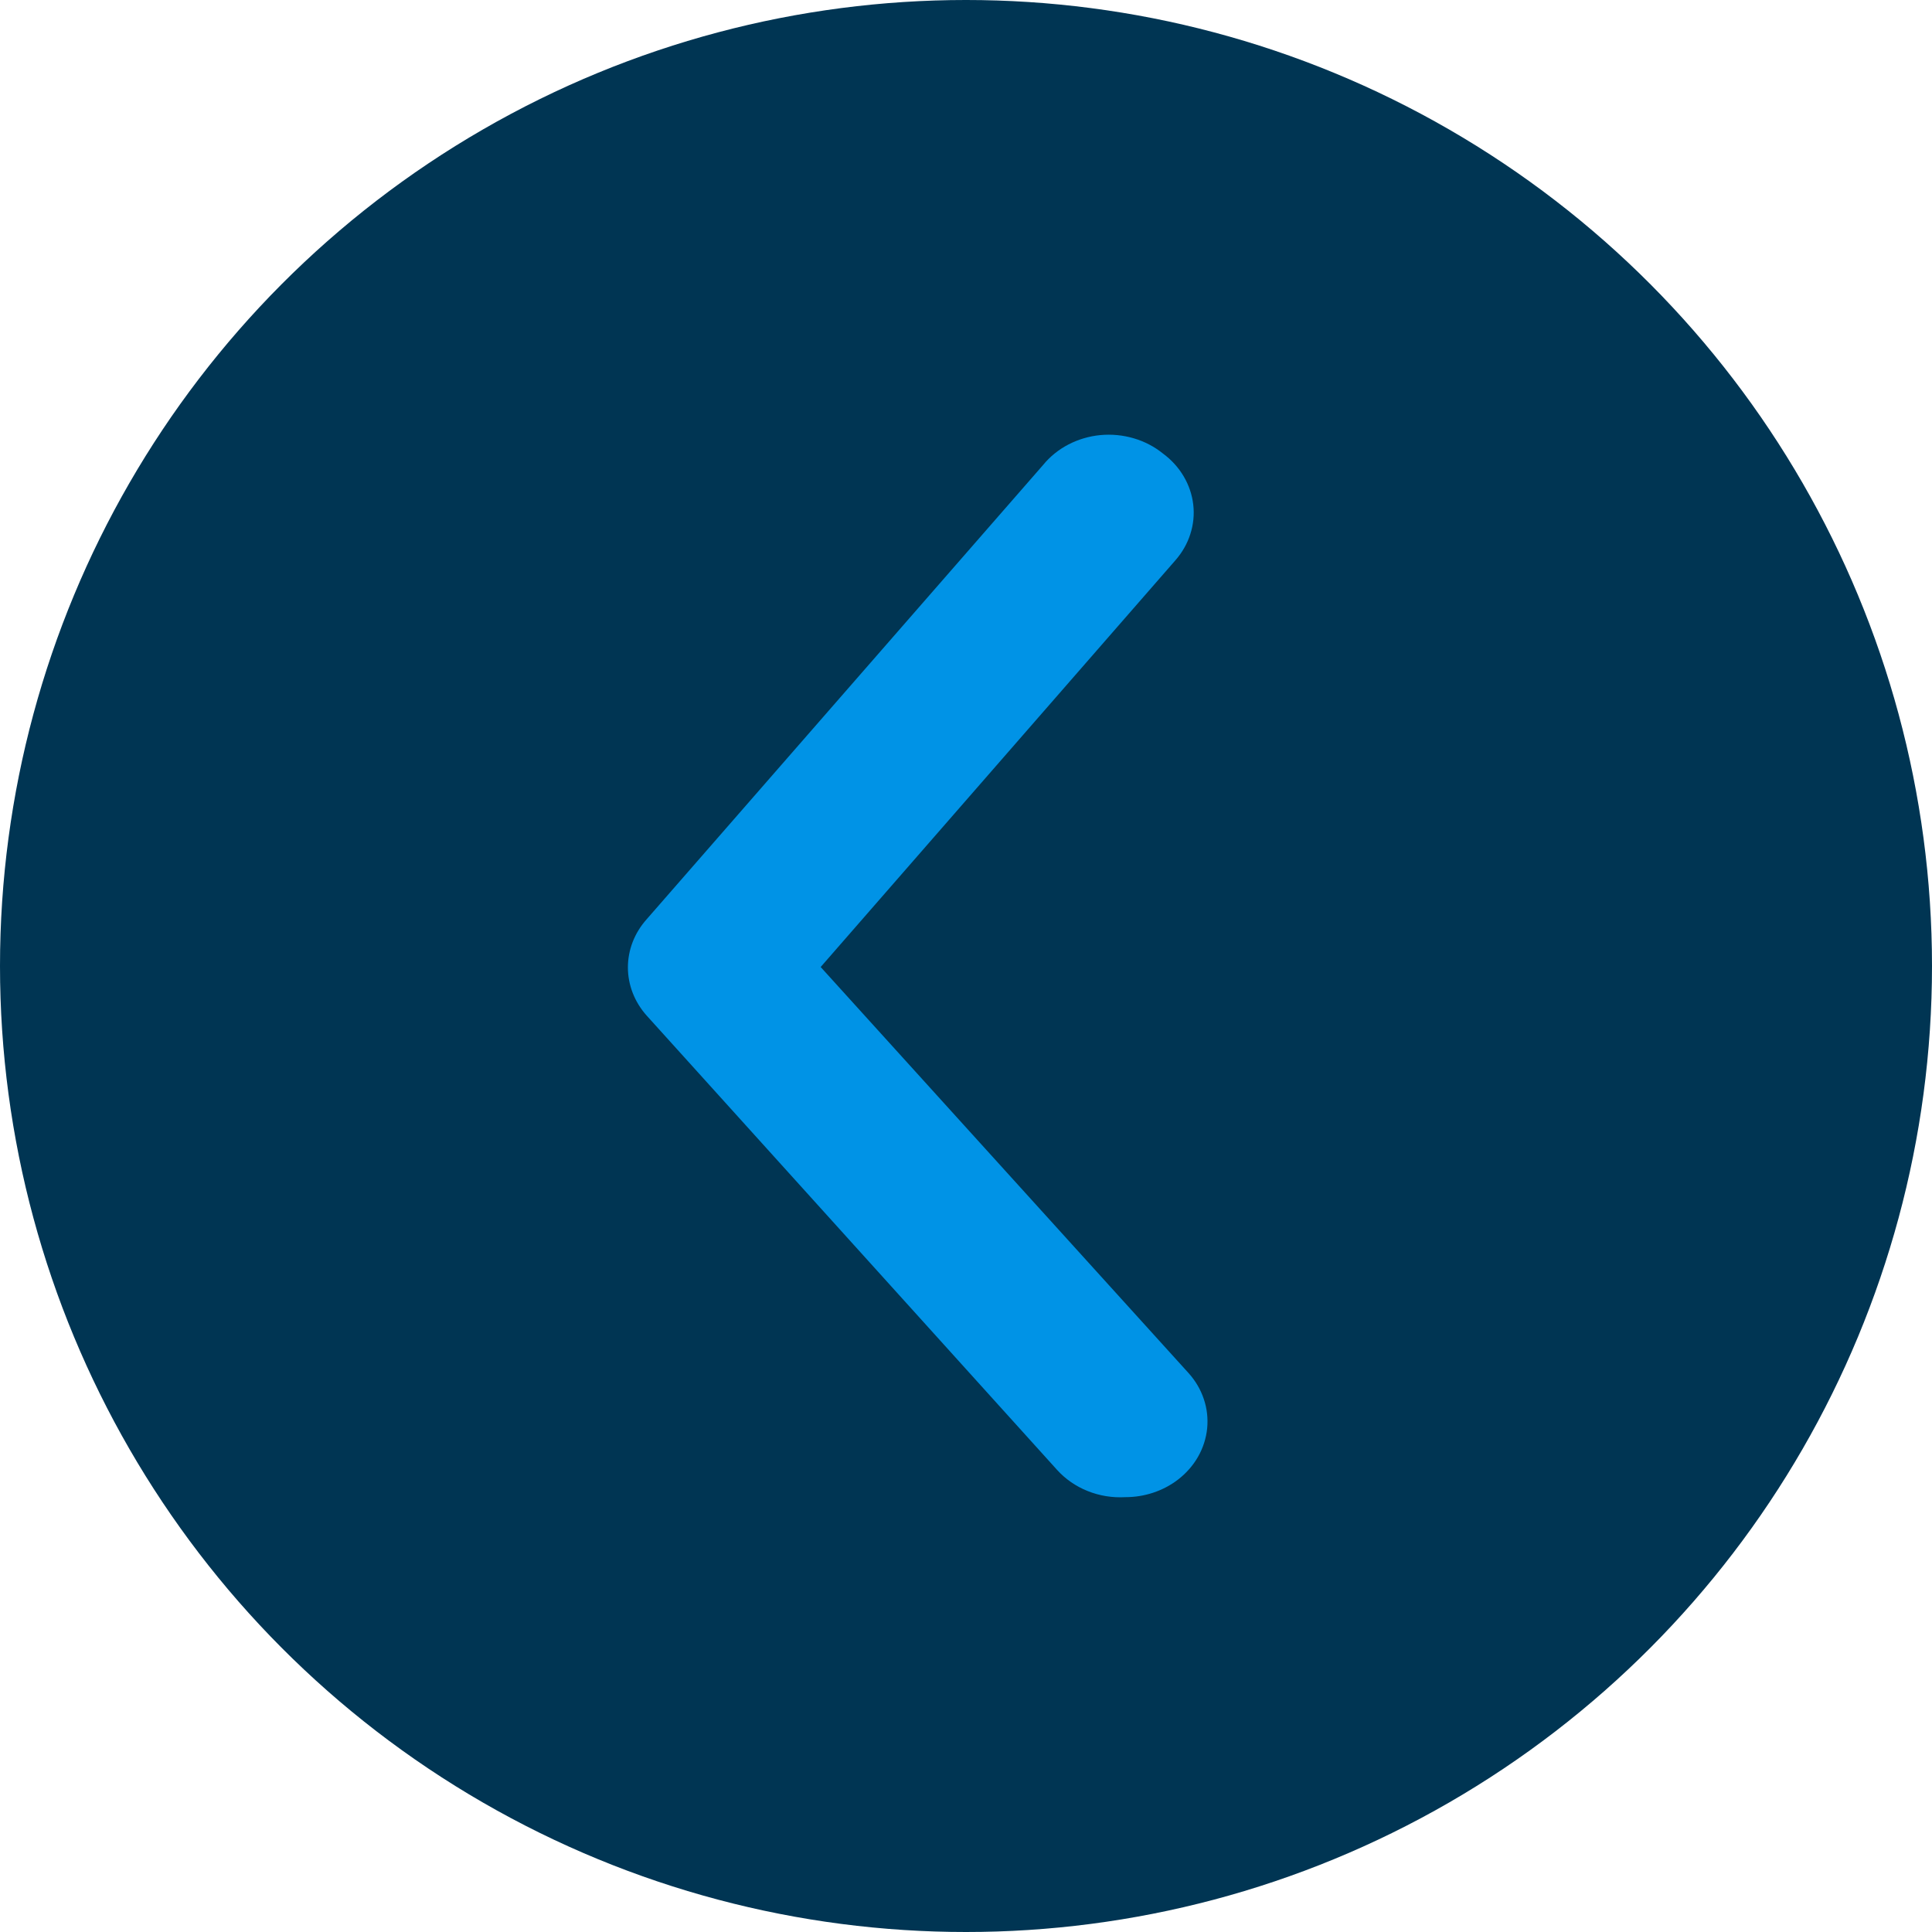
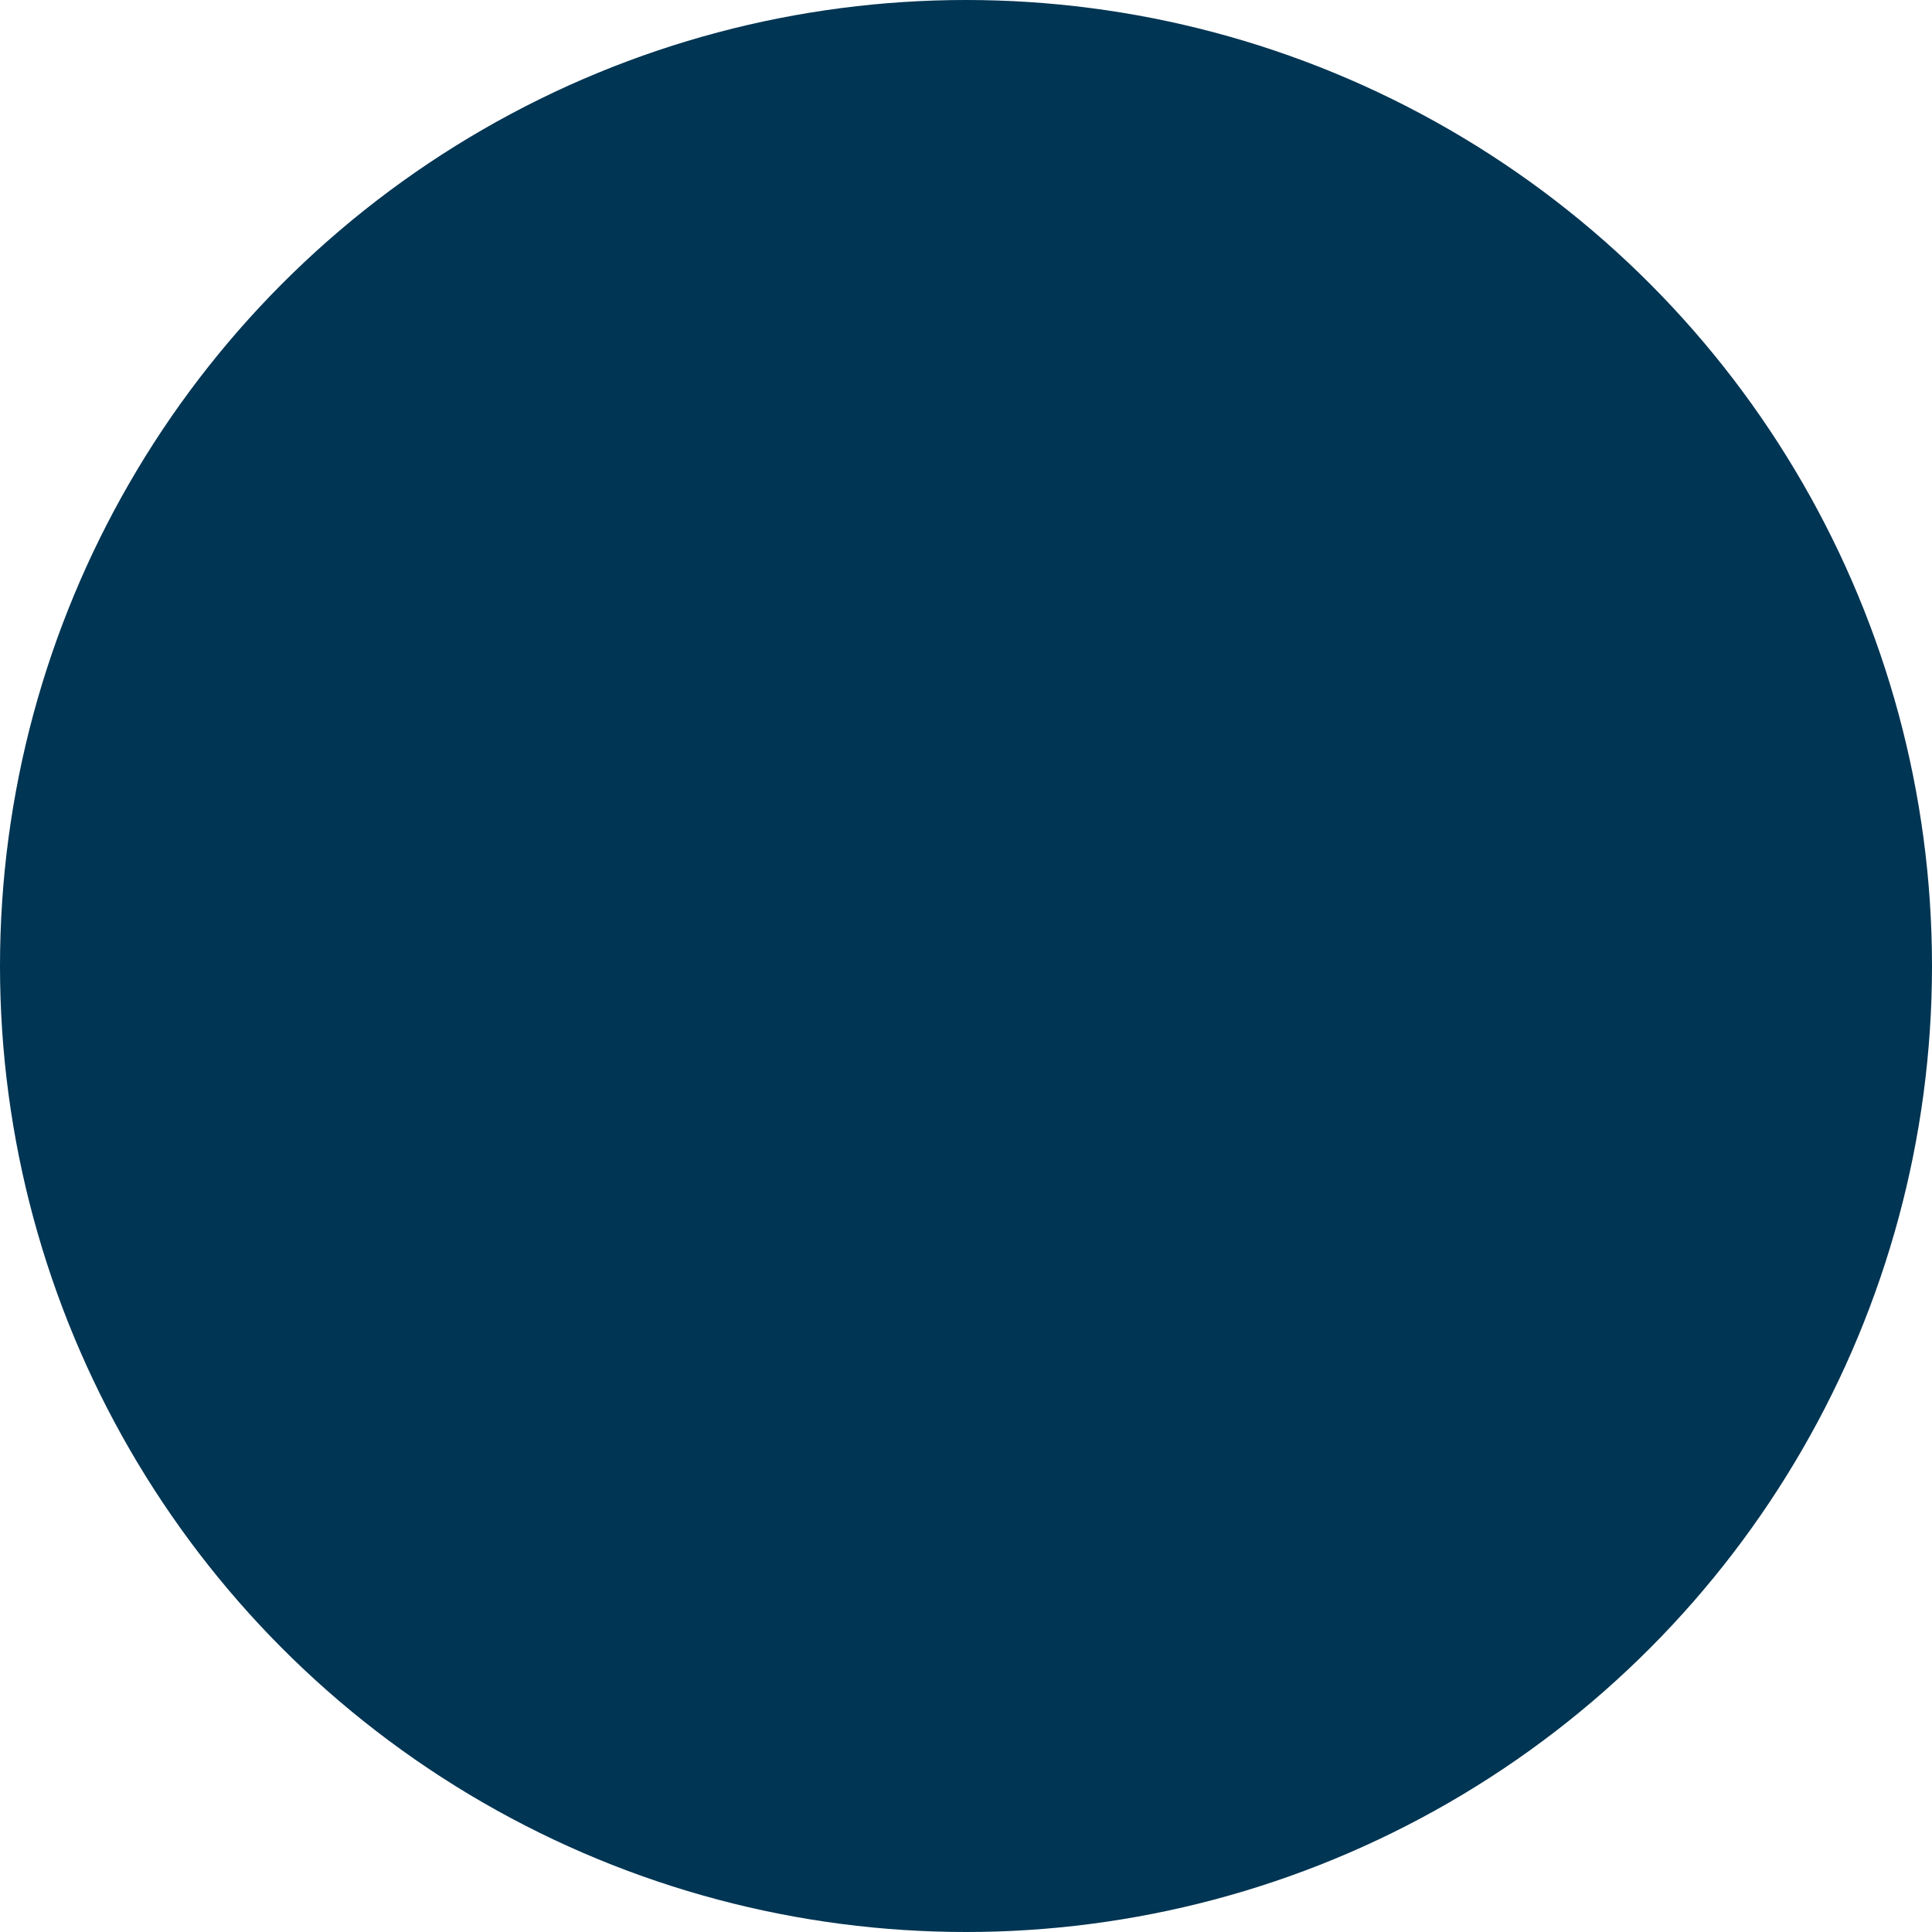
<svg xmlns="http://www.w3.org/2000/svg" width="40" height="40" viewBox="0 0 40 40" fill="none">
  <circle cx="20" cy="20" r="20" fill="#003553" />
-   <path d="M23.297 30.997C23.694 30.998 24.079 30.87 24.385 30.637C24.557 30.505 24.7 30.343 24.804 30.161C24.908 29.978 24.972 29.779 24.993 29.573C25.013 29.368 24.99 29.161 24.923 28.964C24.857 28.767 24.749 28.584 24.606 28.426L16.991 20.021L24.334 11.602C24.475 11.441 24.581 11.257 24.644 11.059C24.708 10.861 24.729 10.653 24.705 10.447C24.681 10.242 24.614 10.043 24.506 9.861C24.399 9.68 24.254 9.52 24.079 9.391C23.903 9.248 23.697 9.14 23.474 9.075C23.251 9.009 23.015 8.986 22.782 9.008C22.549 9.03 22.324 9.097 22.12 9.203C21.916 9.309 21.738 9.453 21.597 9.626L13.387 19.034C13.137 19.314 13 19.666 13 20.029C13 20.392 13.137 20.744 13.387 21.025L21.886 30.433C22.057 30.622 22.273 30.772 22.518 30.87C22.764 30.969 23.03 31.012 23.297 30.997Z" fill="#0093E6" />
</svg>